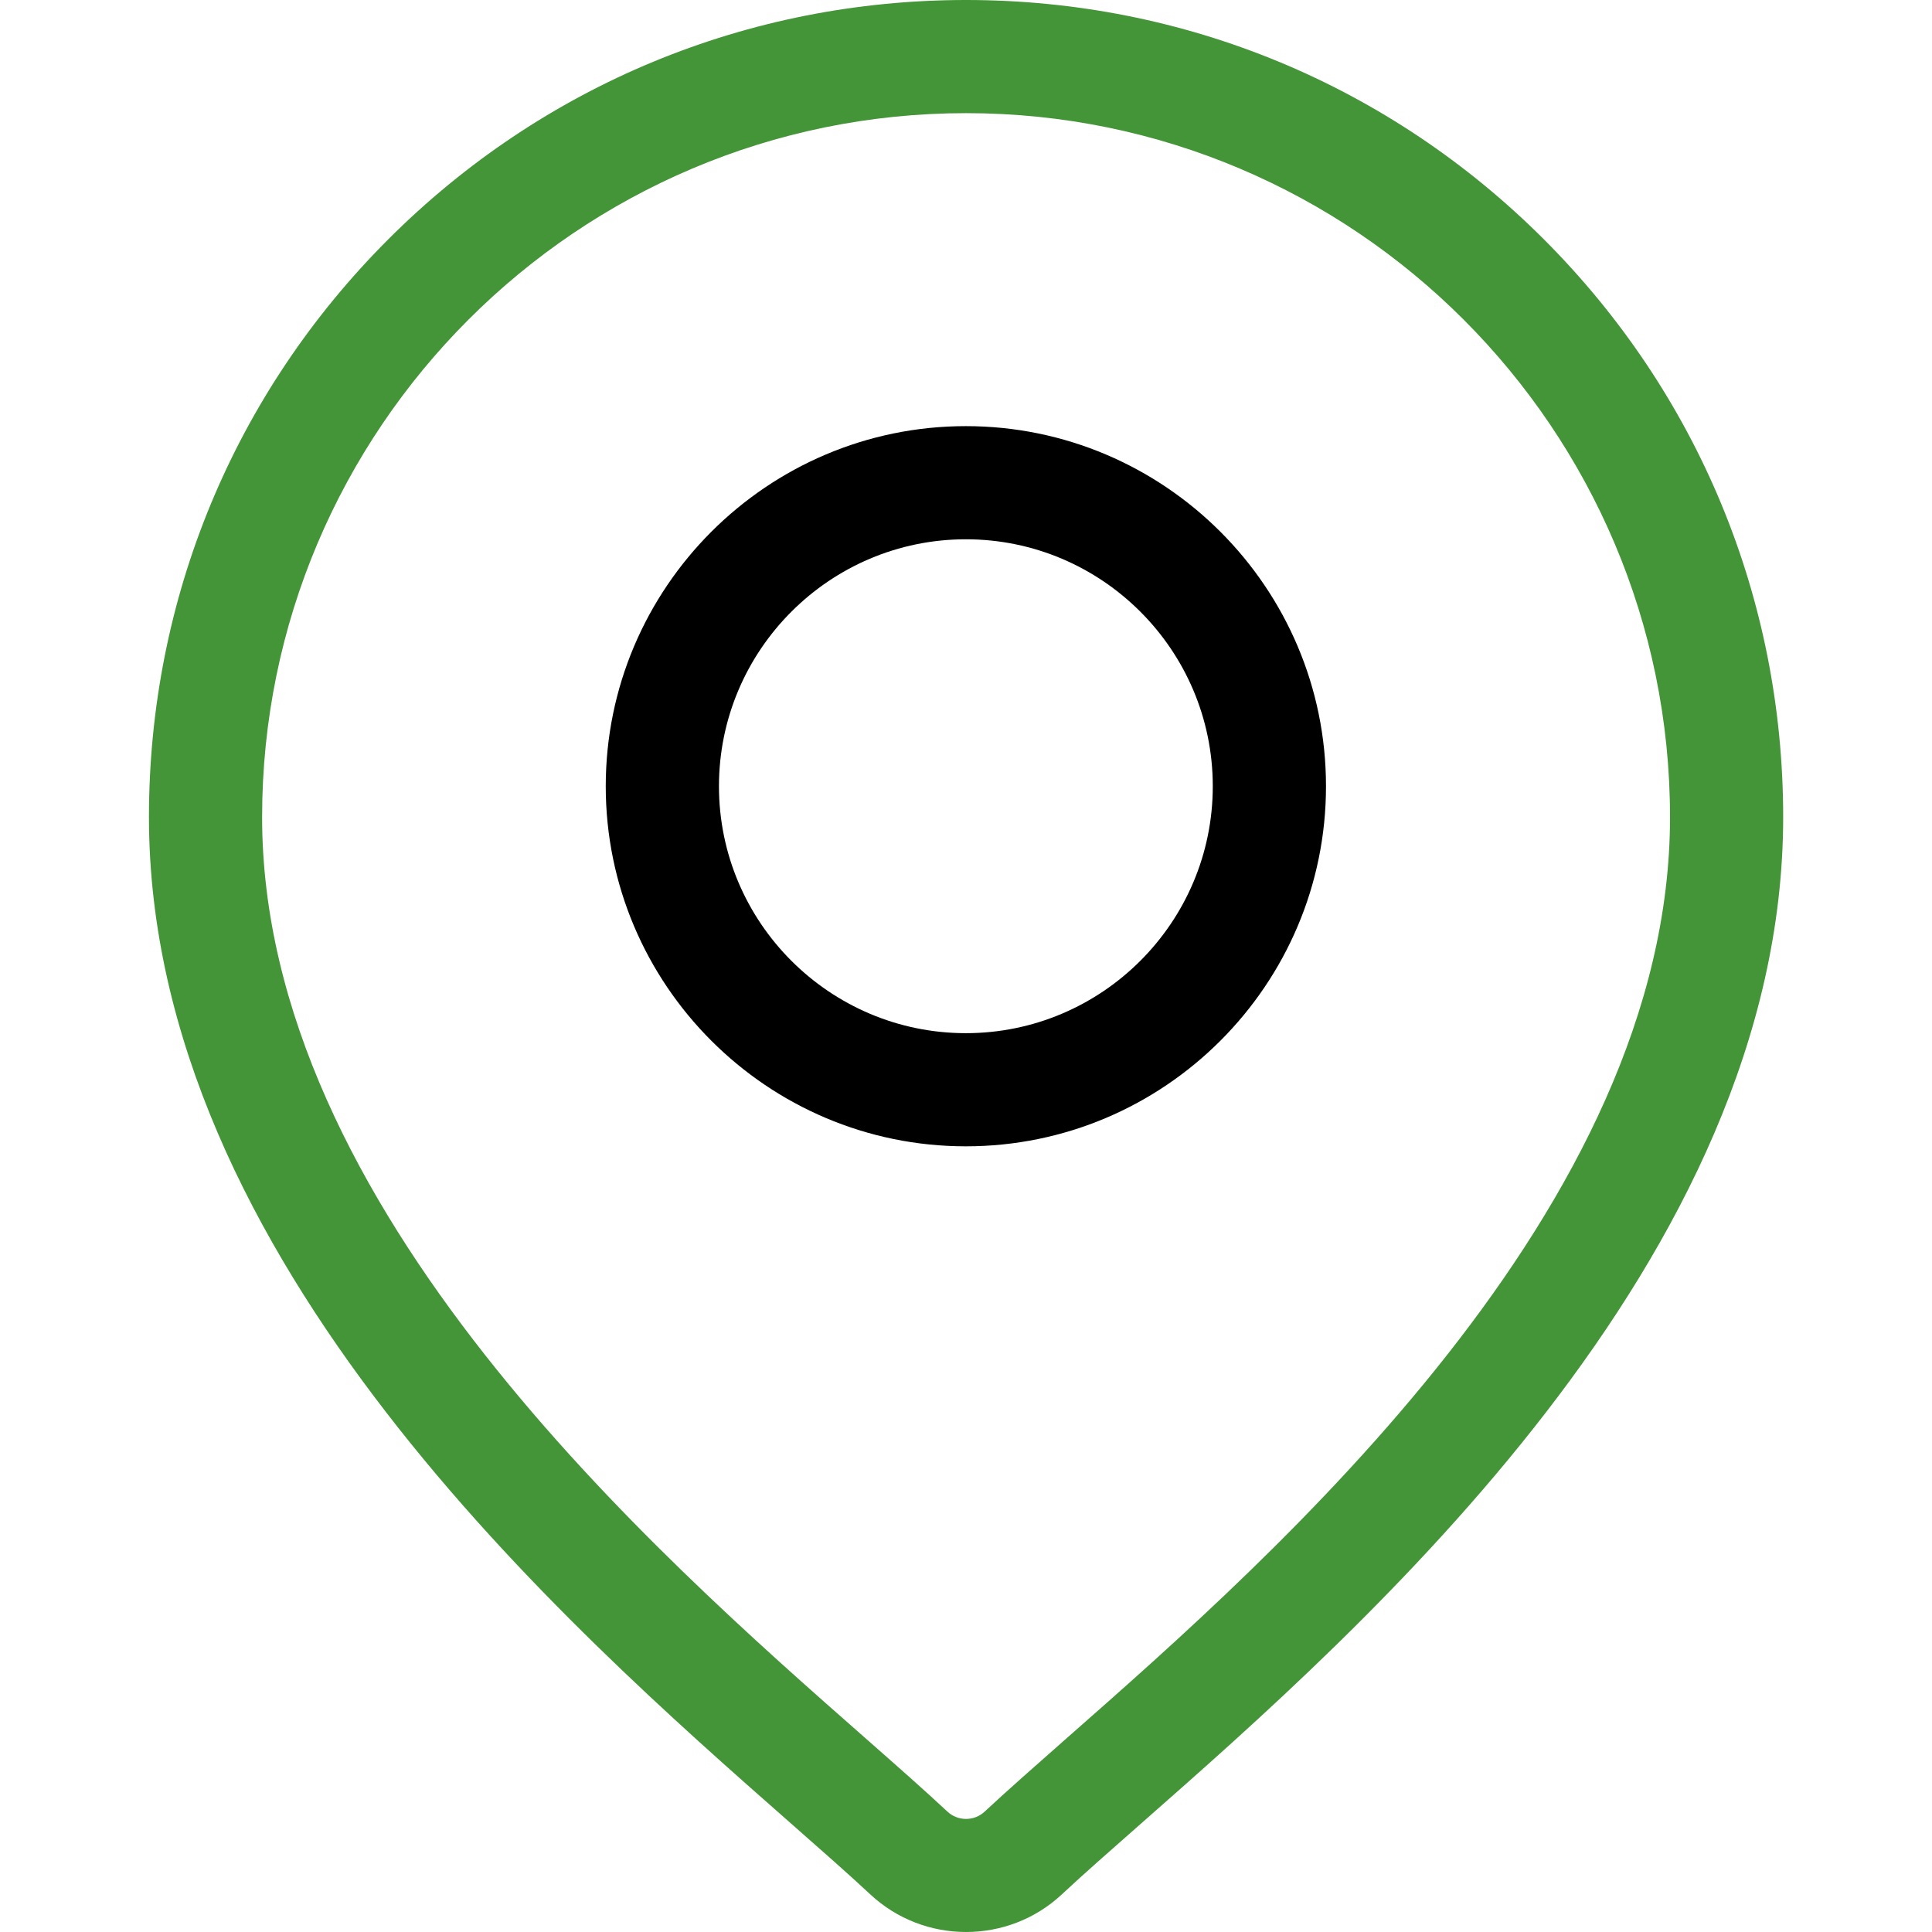
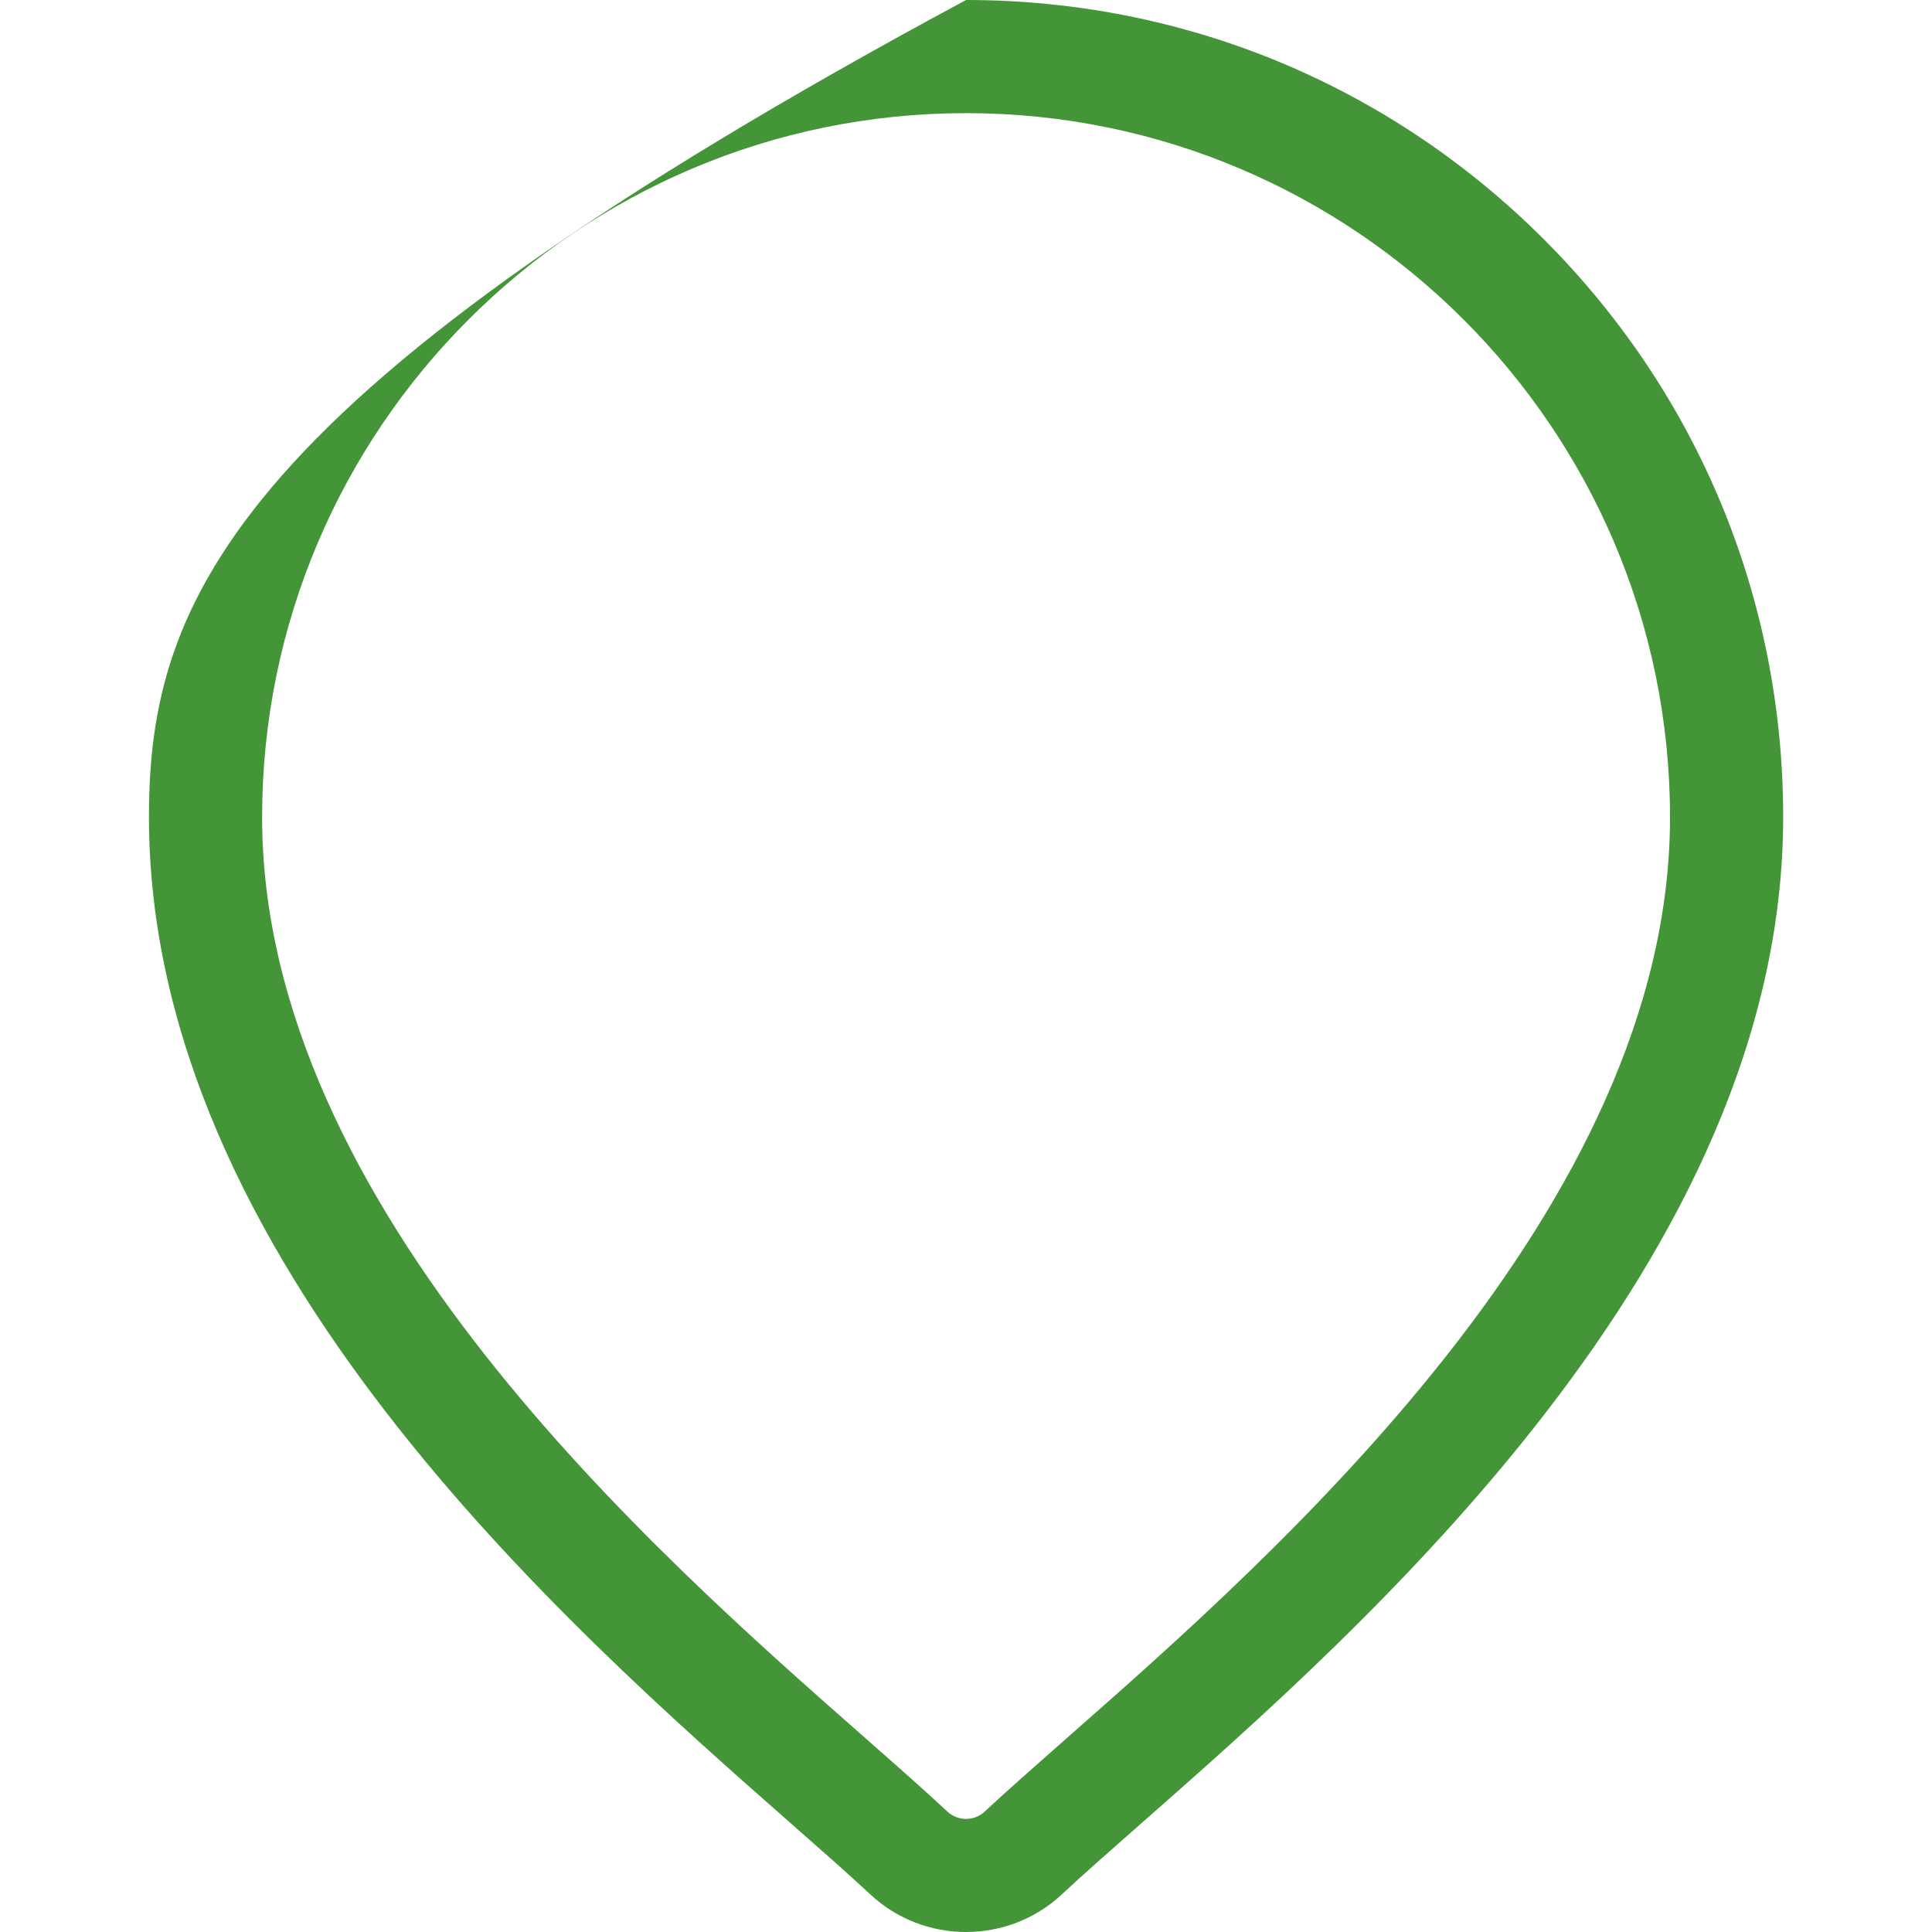
<svg xmlns="http://www.w3.org/2000/svg" width="30" height="30" viewBox="0 0 30 30" version="1.1" xml:space="preserve" style="fill-rule:evenodd;clip-rule:evenodd;stroke-linejoin:round;stroke-miterlimit:2;">
-   <path d="M23.973,3.716C21.577,1.32 18.39,0 15.001,0C11.612,0 8.425,1.32 6.029,3.716C3.632,6.113 2.313,9.299 2.313,12.688C2.313,19.545 8.795,25.247 12.278,28.311C12.762,28.737 13.18,29.104 13.513,29.415C13.93,29.805 14.466,30 15.001,30C15.536,30 16.072,29.805 16.489,29.415C16.822,29.104 17.24,28.737 17.724,28.311C21.207,25.247 27.689,19.545 27.689,12.688C27.689,9.299 26.37,6.113 23.973,3.716ZM16.563,26.991C16.069,27.427 15.642,27.802 15.289,28.131C15.128,28.282 14.874,28.282 14.712,28.131C14.36,27.802 13.933,27.426 13.439,26.991C10.164,24.111 4.07,18.75 4.07,12.689C4.07,6.661 8.973,1.757 15.001,1.757C21.028,1.757 25.932,6.661 25.932,12.689C25.932,18.75 19.837,24.111 16.563,26.991Z" style="fill:rgb(68,149,56);fill-rule:nonzero;" />
-   <path d="M14.998,6.617C11.915,6.617 9.406,9.126 9.406,12.209C9.406,15.292 11.915,17.8 14.998,17.8C18.081,17.8 20.59,15.292 20.59,12.209C20.59,9.126 18.081,6.617 14.998,6.617ZM14.998,16.043C12.884,16.043 11.164,14.323 11.164,12.209C11.164,10.095 12.884,8.374 14.998,8.374C17.112,8.374 18.832,10.095 18.832,12.209C18.832,14.323 17.112,16.043 14.998,16.043Z" style="fill-rule:nonzero;" />
+   <path d="M23.973,3.716C21.577,1.32 18.39,0 15.001,0C3.632,6.113 2.313,9.299 2.313,12.688C2.313,19.545 8.795,25.247 12.278,28.311C12.762,28.737 13.18,29.104 13.513,29.415C13.93,29.805 14.466,30 15.001,30C15.536,30 16.072,29.805 16.489,29.415C16.822,29.104 17.24,28.737 17.724,28.311C21.207,25.247 27.689,19.545 27.689,12.688C27.689,9.299 26.37,6.113 23.973,3.716ZM16.563,26.991C16.069,27.427 15.642,27.802 15.289,28.131C15.128,28.282 14.874,28.282 14.712,28.131C14.36,27.802 13.933,27.426 13.439,26.991C10.164,24.111 4.07,18.75 4.07,12.689C4.07,6.661 8.973,1.757 15.001,1.757C21.028,1.757 25.932,6.661 25.932,12.689C25.932,18.75 19.837,24.111 16.563,26.991Z" style="fill:rgb(68,149,56);fill-rule:nonzero;" />
</svg>